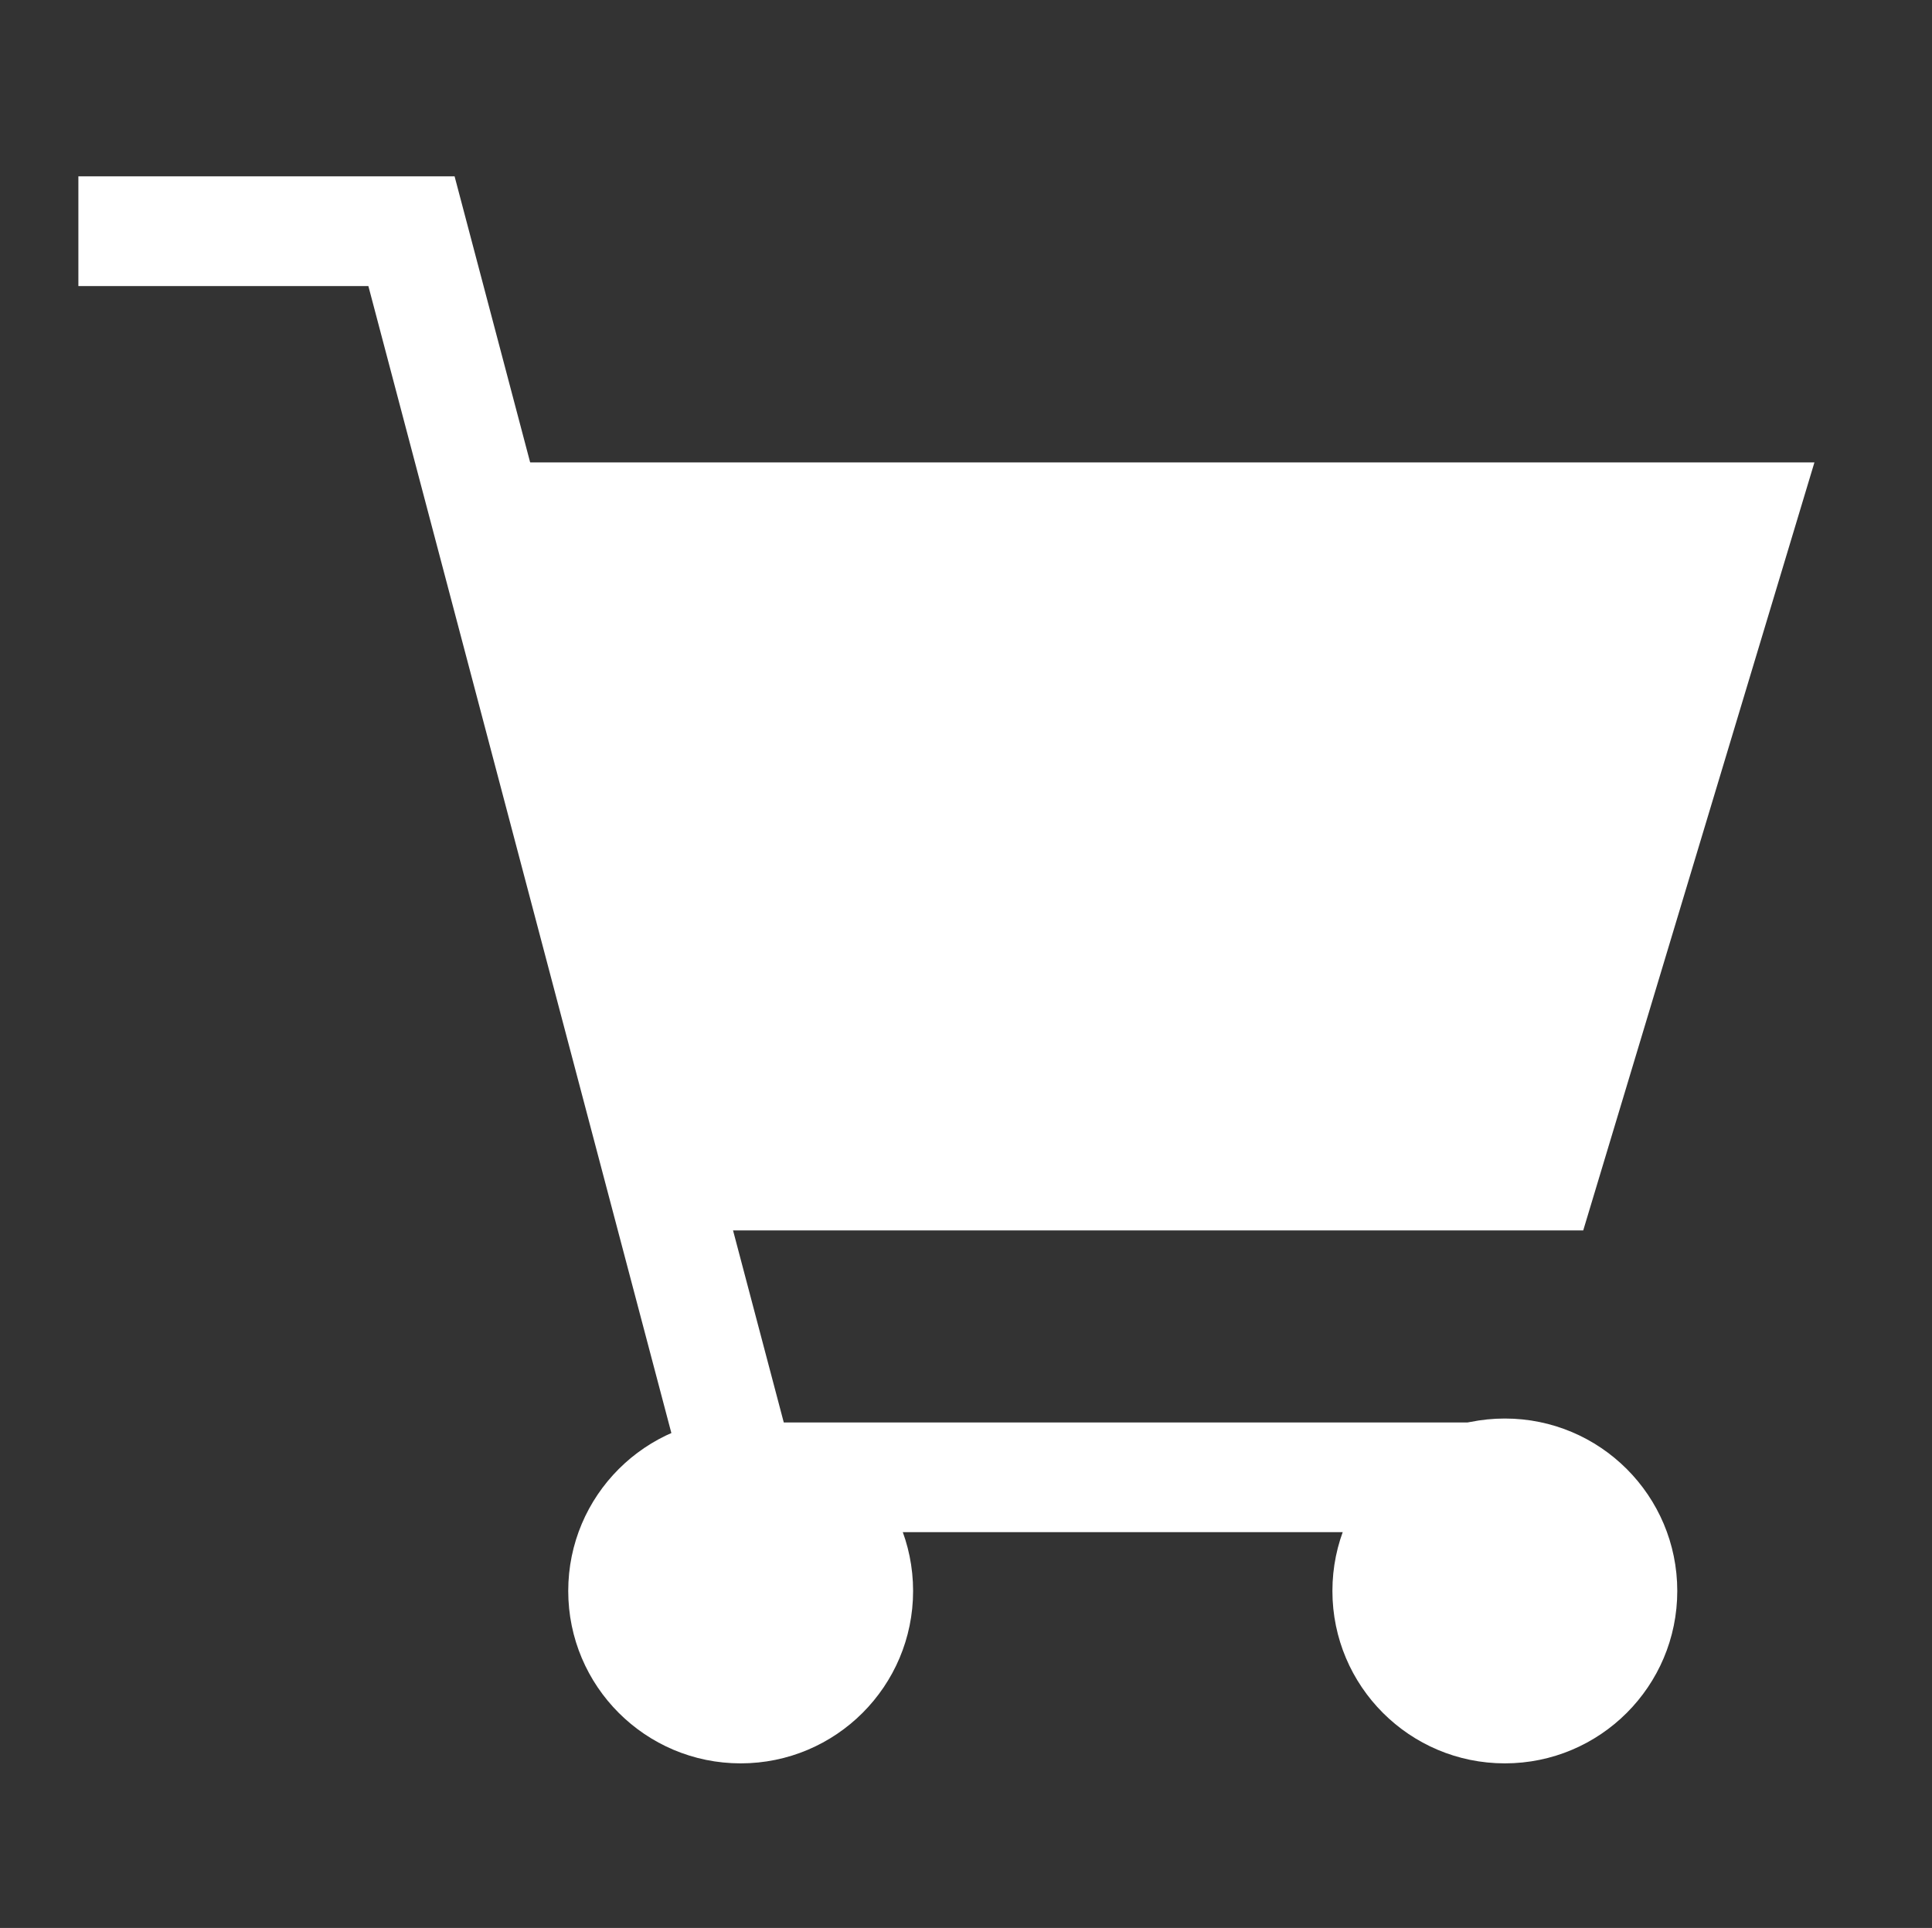
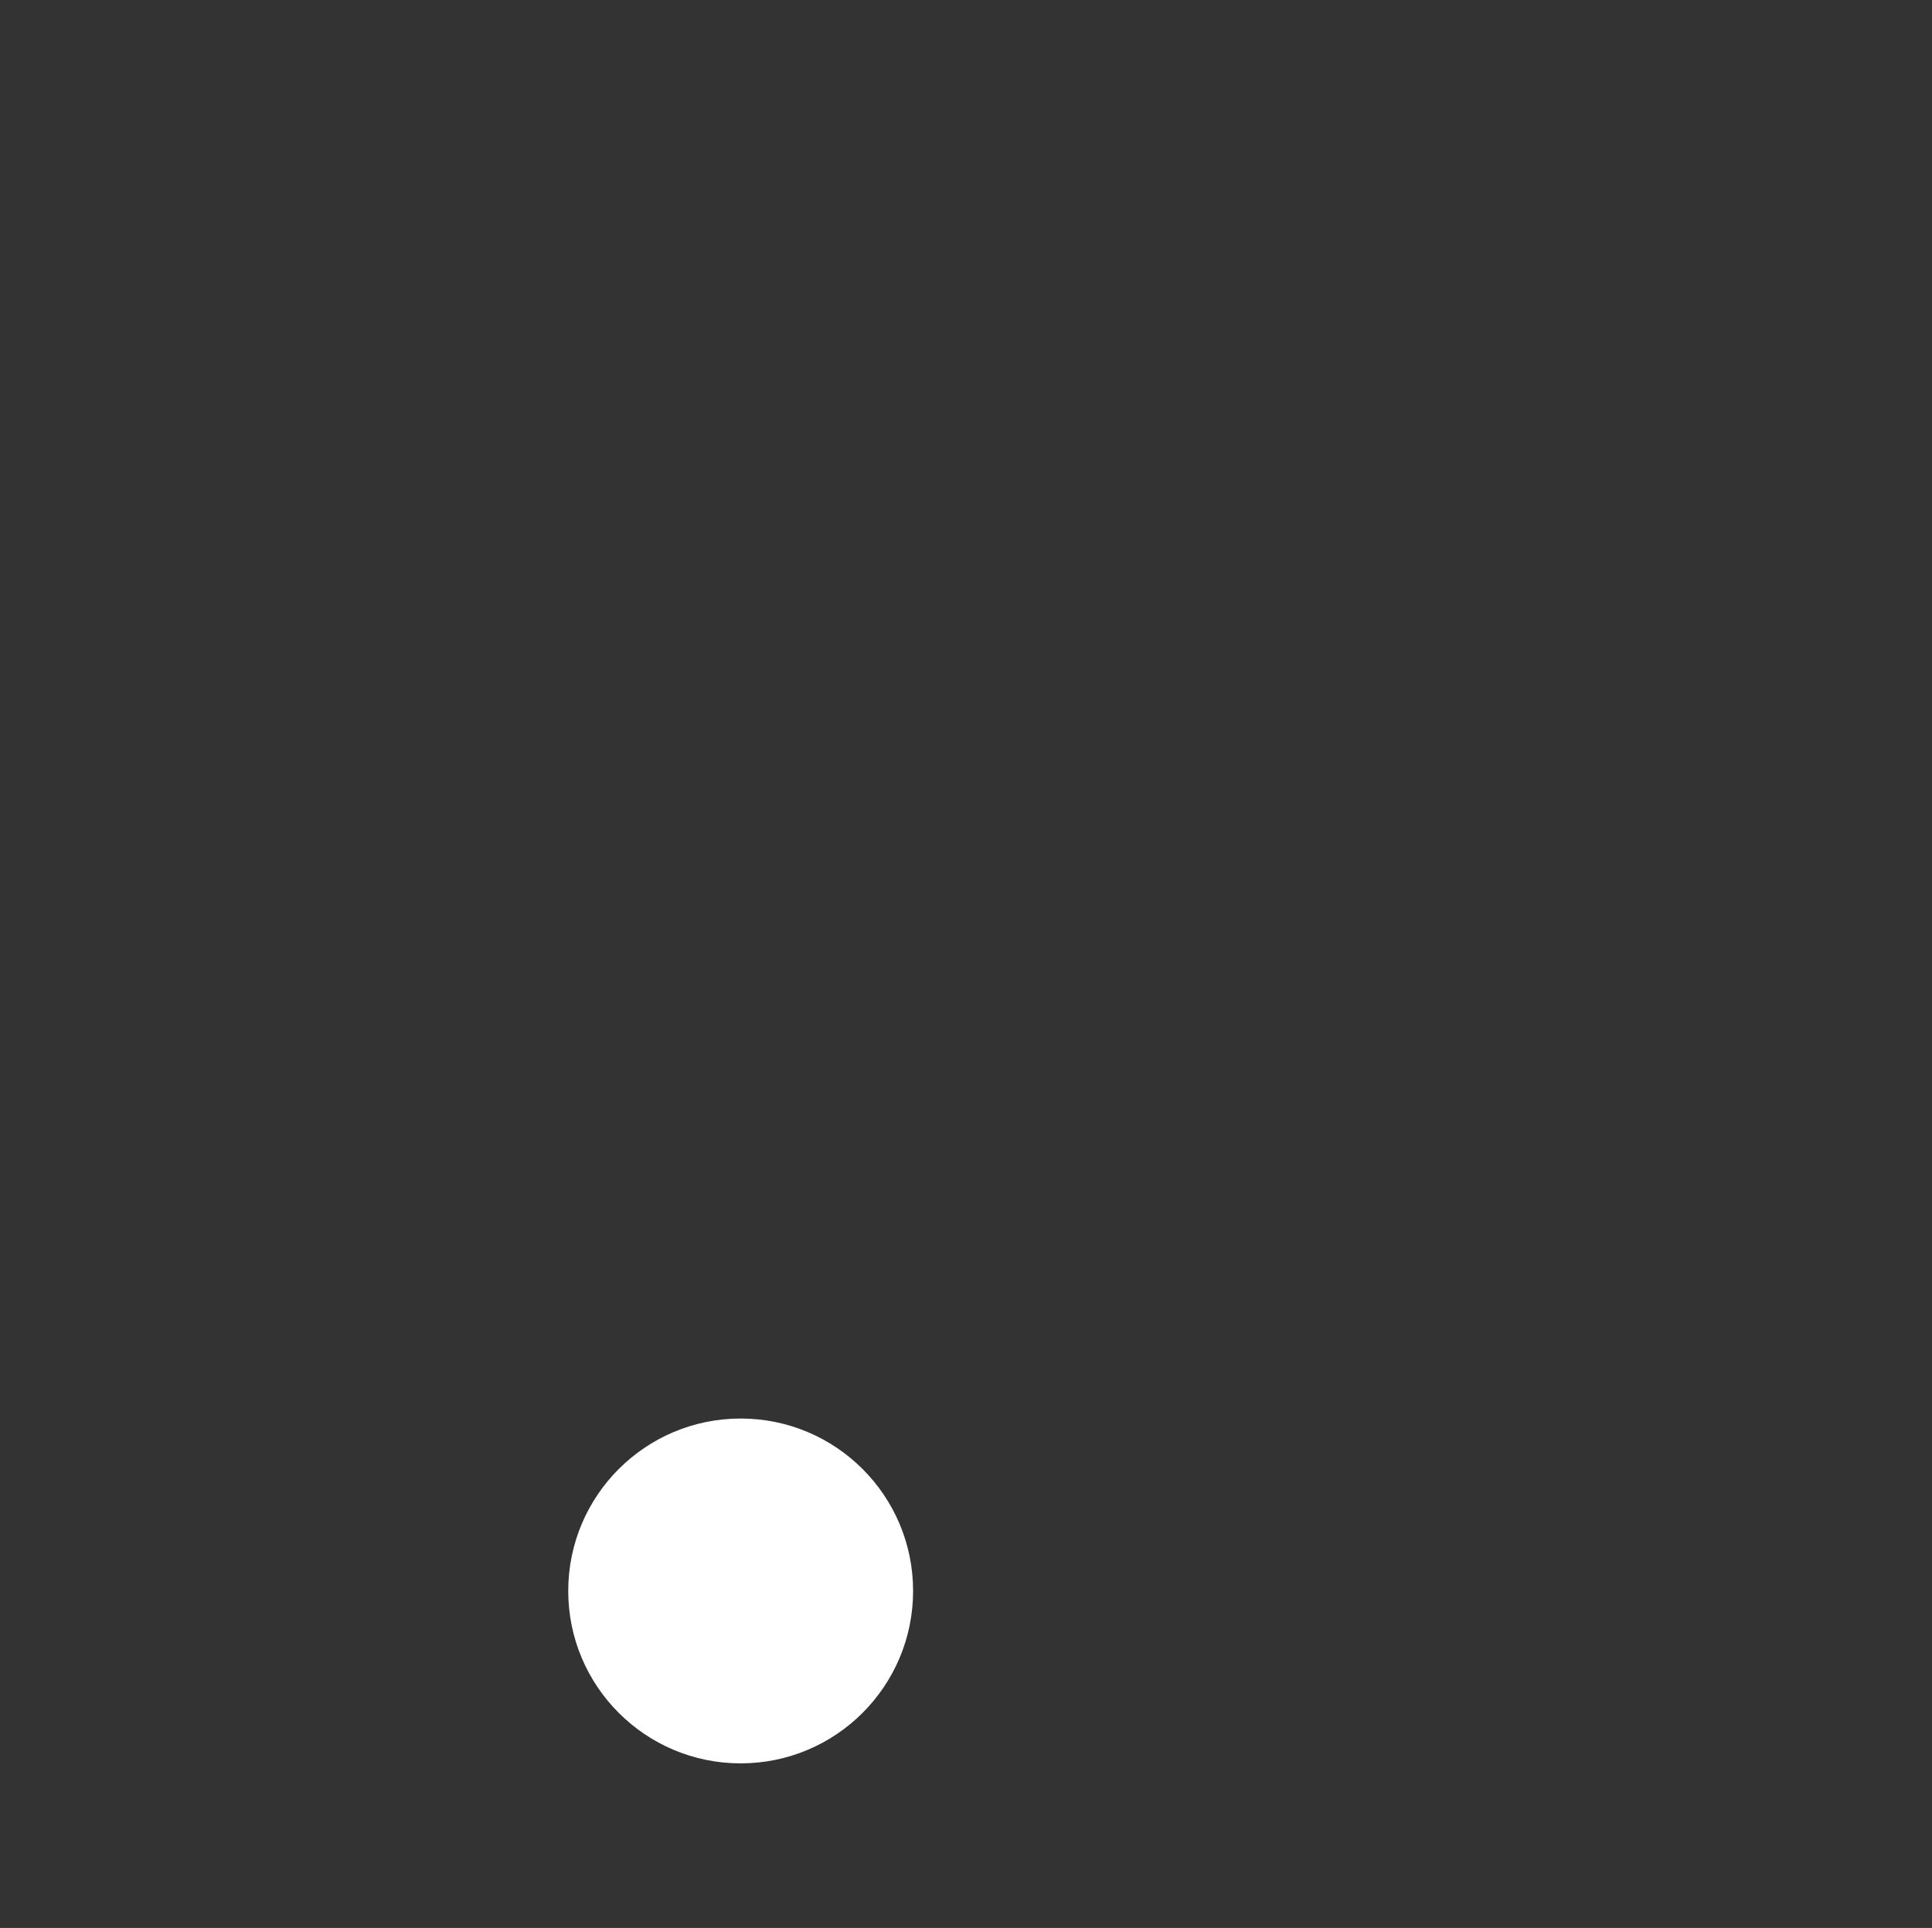
<svg xmlns="http://www.w3.org/2000/svg" version="1.1" id="レイヤー_1" x="0px" y="0px" viewBox="0 0 49.3 49.2" style="enable-background:new 0 0 49.3 49.2;" xml:space="preserve">
  <rect x="0" y="0" width="49.3" height="49.2" fill="#333333" stroke="none" />
  <style type="text/css">
	.st0{fill:#FFFFFF;}
</style>
  <g>
-     <polygon class="st0" points="39.5,39.1 17.8,39.1 9.4,7.3 2,7.3 2,4.5 11.6,4.5 20,36.3 38,36.3  " />
-     <path class="st0" d="M12,11.8h34.3l-5.9,19.6c0,0-22,0-22.7,0" />
    <circle class="st0" cx="18.9" cy="40.6" r="4.4" />
-     <circle class="st0" cx="38.4" cy="40.6" r="4.4" />
  </g>
</svg>